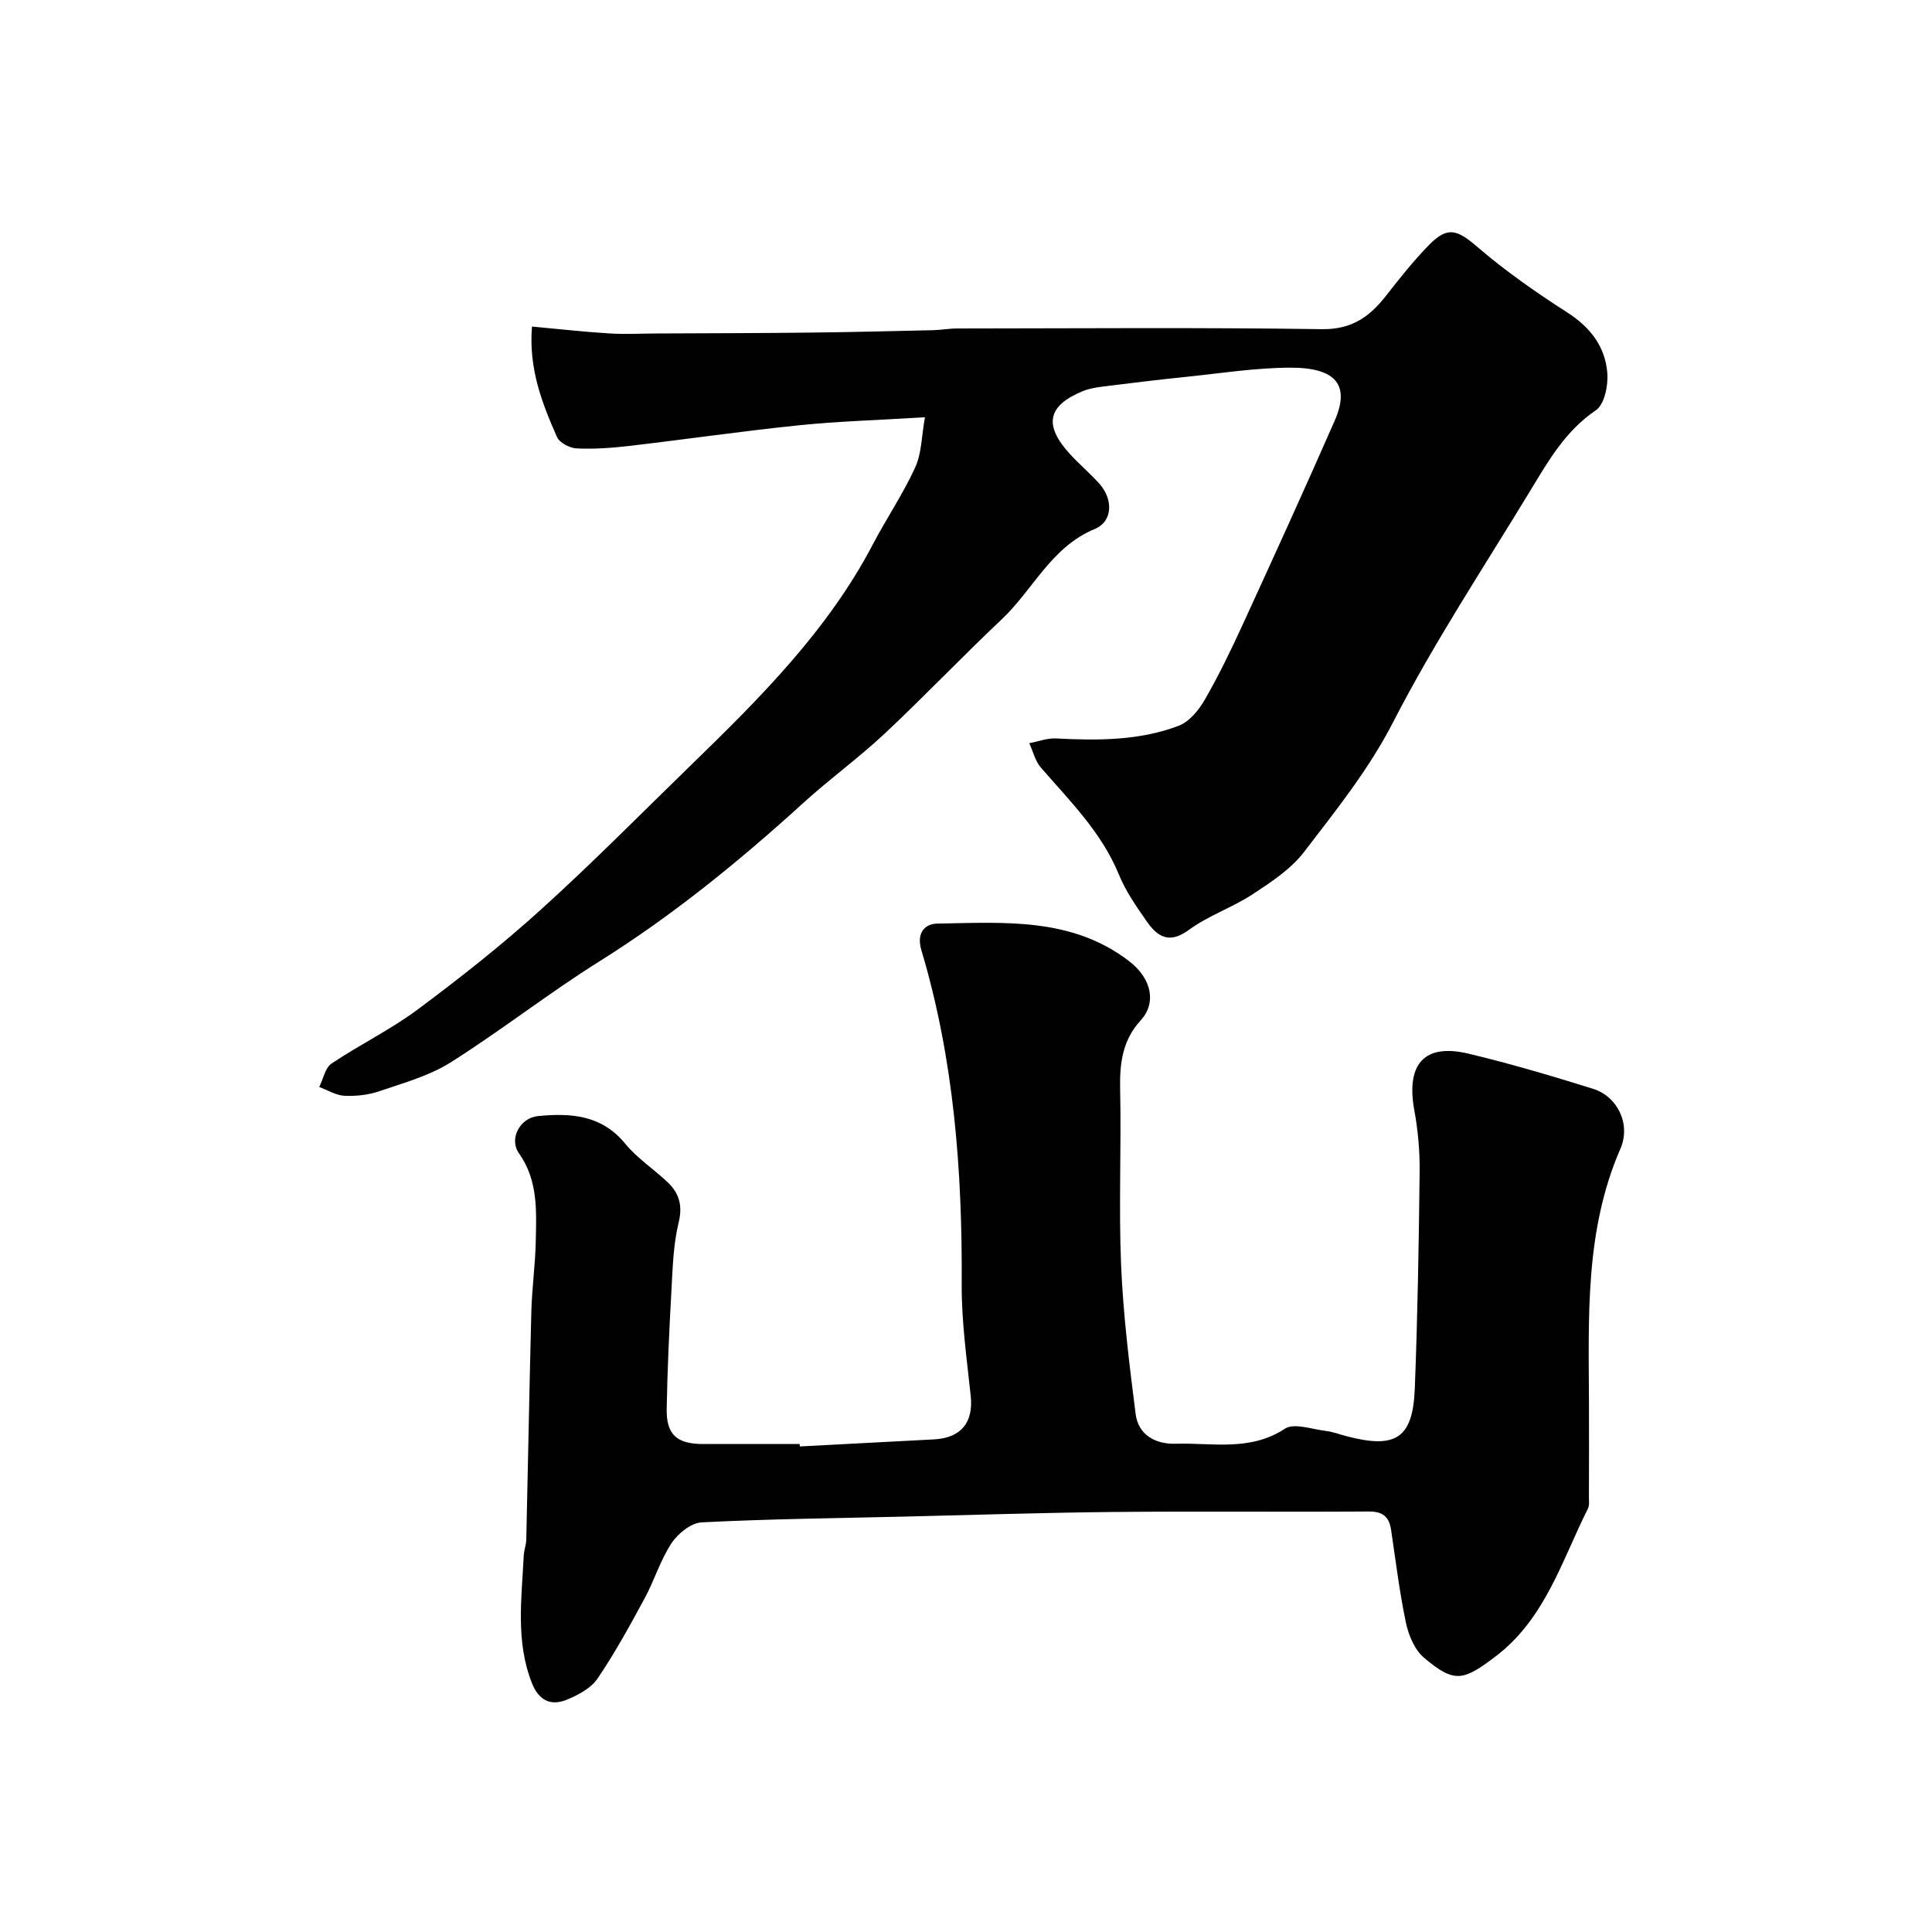
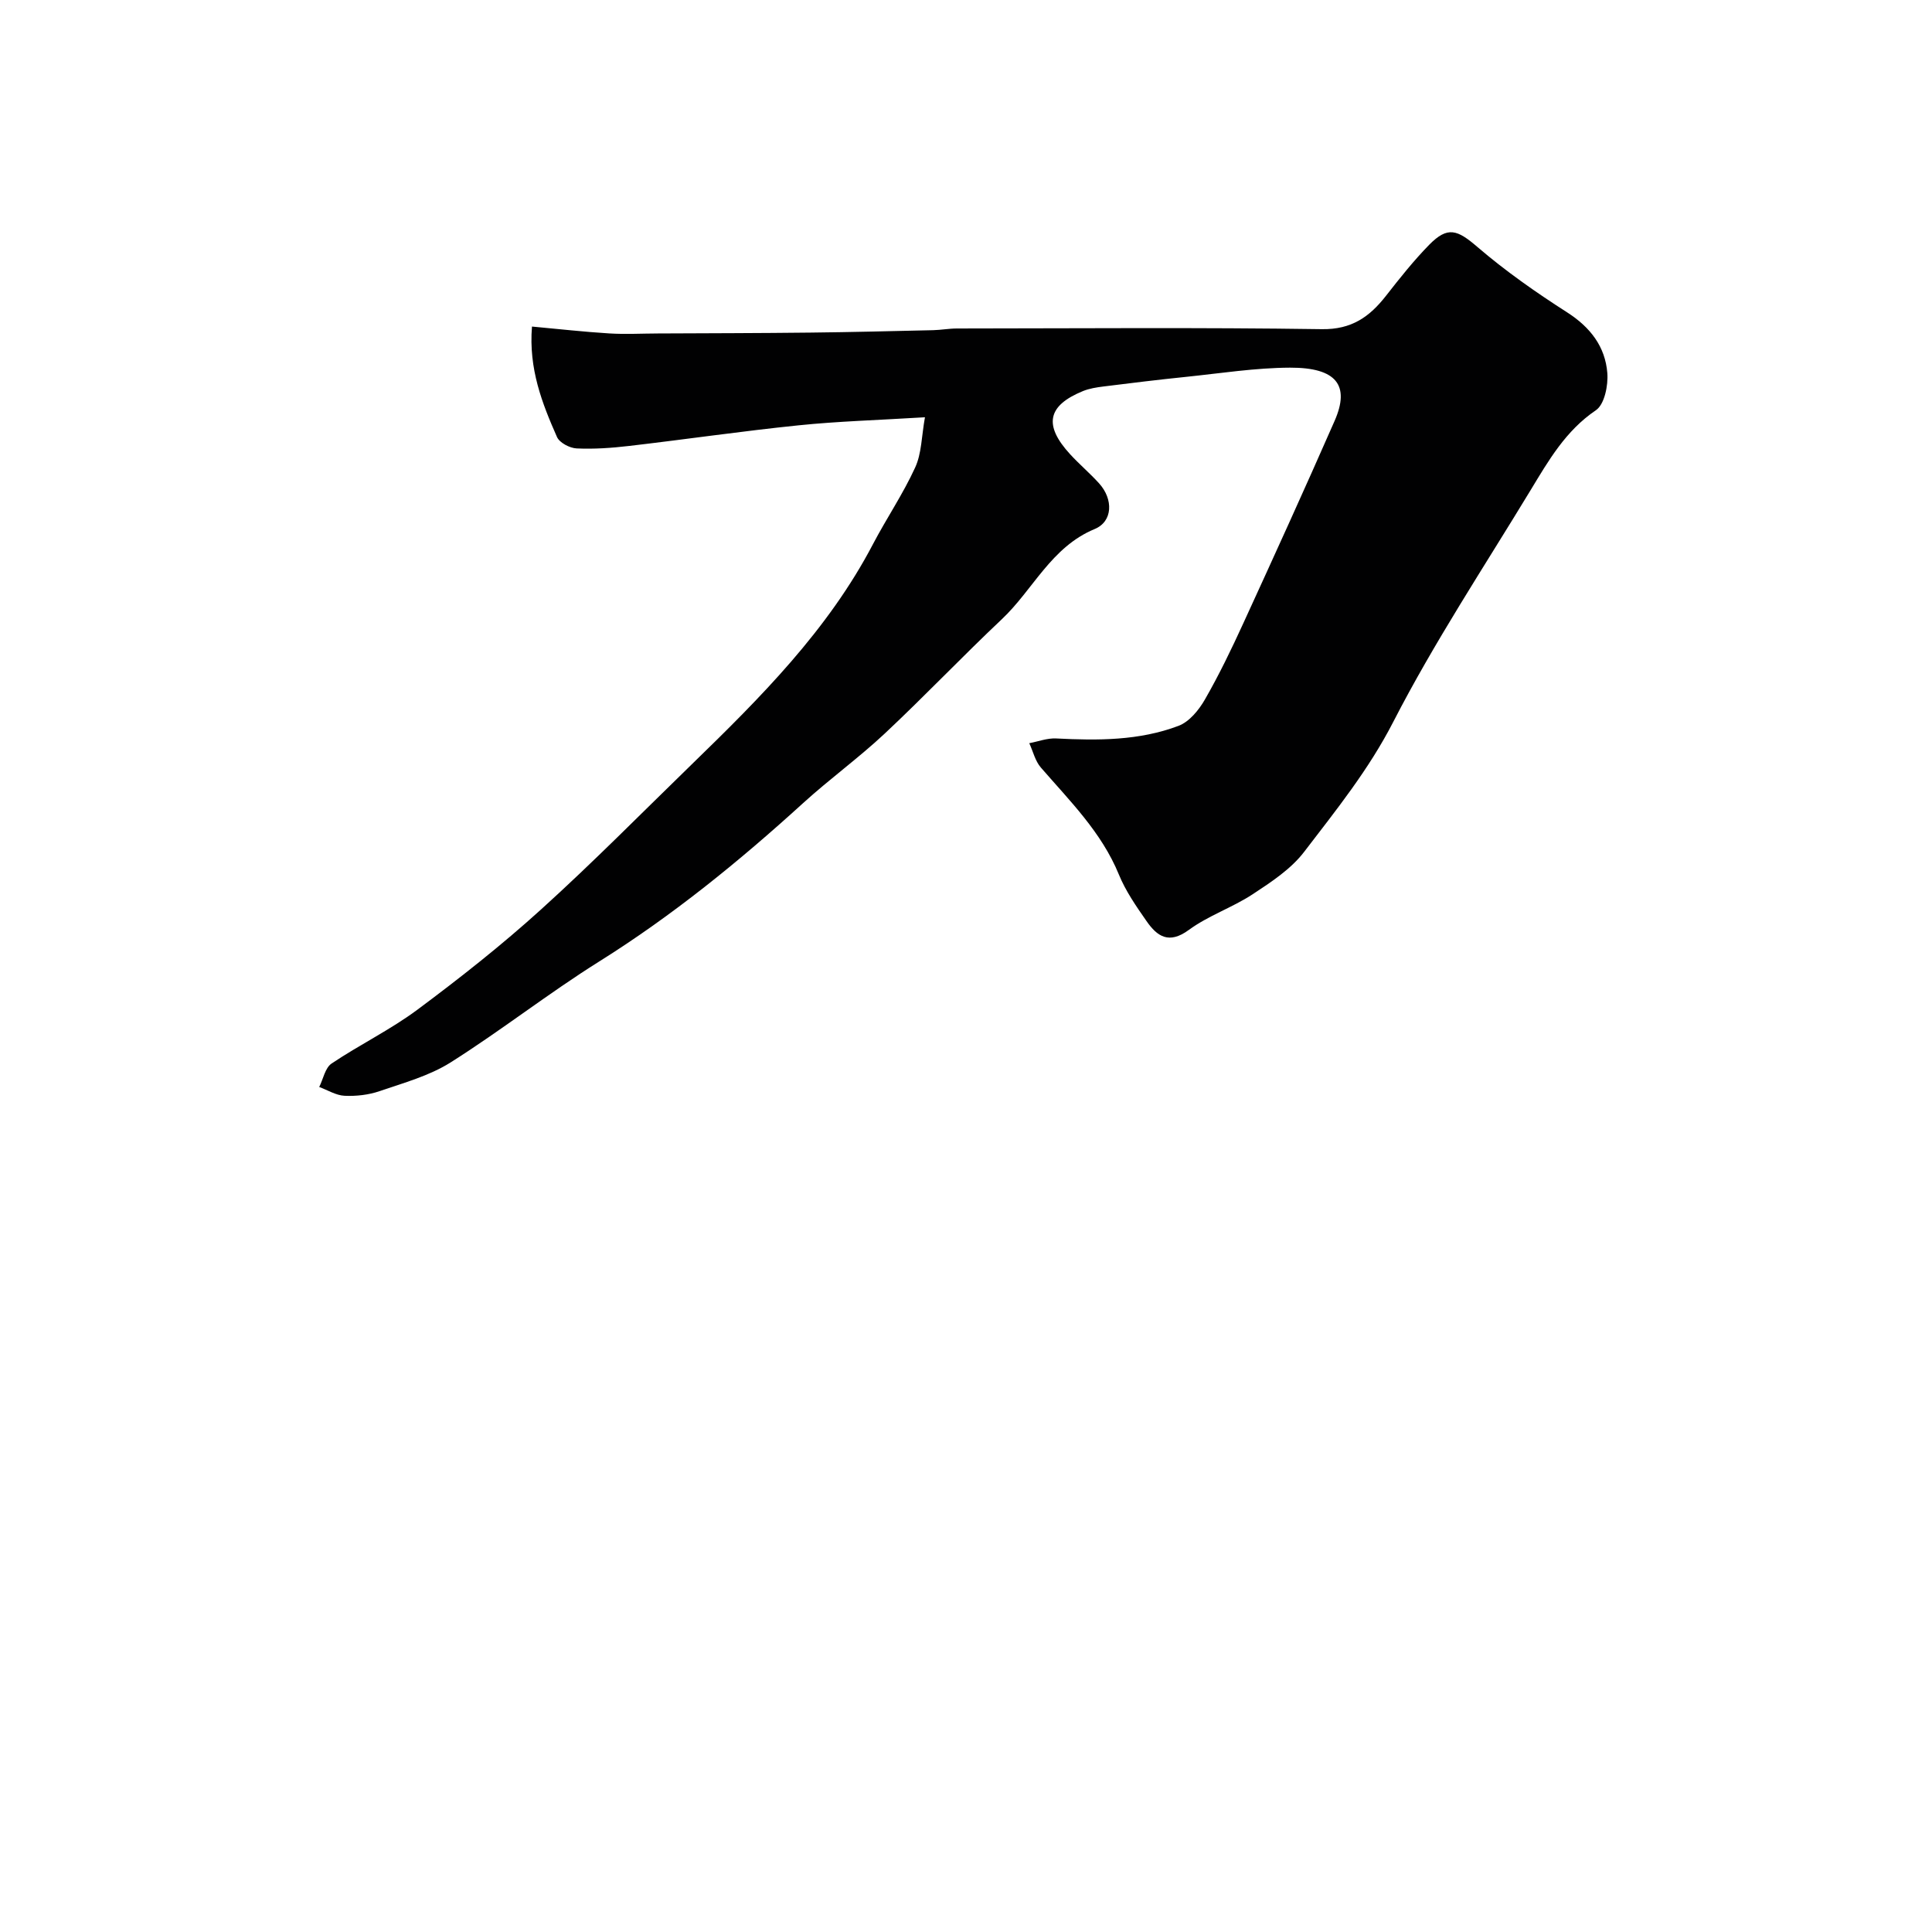
<svg xmlns="http://www.w3.org/2000/svg" enable-background="new 0 0 400 400" viewBox="0 0 400 400">
  <g fill="#010102">
-     <path d="m165.6 299.47c9.26-.49 18.51-.98 27.77-1.46 5.61-.29 8.18-3.51 7.61-8.97-.81-7.67-1.91-15.38-1.87-23.07.14-23.45-1.59-46.65-8.34-69.21-1.13-3.78.86-5.5 3.29-5.54 13.74-.22 27.81-1.37 39.7 7.77 4.88 3.75 5.59 8.82 2.43 12.24-3.76 4.08-4.39 8.84-4.28 14.17.27 12.16-.31 24.35.2 36.49.43 10.31 1.71 20.61 3.01 30.86.56 4.42 4.21 6.28 8.27 6.16 7.6-.23 15.41 1.64 22.63-3.11 1.9-1.25 5.59.12 8.44.45 1.44.17 2.83.71 4.25 1.08 10.29 2.72 13.81.48 14.21-9.88.58-14.92.83-29.86 1-44.8.05-4.26-.33-8.59-1.1-12.78-1.75-9.55 2.05-13.9 11.18-11.73 8.69 2.07 17.28 4.62 25.81 7.28 5.05 1.57 7.9 7.29 5.68 12.41-7.43 17.07-6.56 35.05-6.51 52.98.02 6.37.01 12.73-.01 19.1 0 .83.13 1.78-.22 2.46-5.43 10.81-8.84 22.82-19.19 30.64-6.64 5.02-8.46 5.51-14.73.21-1.93-1.64-3.2-4.63-3.74-7.22-1.35-6.37-2.12-12.87-3.09-19.32-.41-2.69-1.75-3.76-4.64-3.74-17.66.12-35.33-.07-52.99.1-14.44.14-28.87.62-43.3.96-13.93.33-27.88.48-41.79 1.19-2.2.11-4.92 2.31-6.25 4.31-2.31 3.5-3.55 7.69-5.56 11.41-3.06 5.64-6.15 11.3-9.74 16.6-1.35 1.99-3.97 3.4-6.31 4.37-3.3 1.38-5.83.26-7.27-3.36-3.43-8.64-2.15-17.53-1.72-26.39.05-1.14.5-2.25.53-3.39.37-15.77.64-31.53 1.05-47.3.13-4.77.81-9.53.91-14.3.13-6.33.54-12.69-3.48-18.37-2.11-2.98.19-7.33 3.96-7.7 6.73-.65 13.13-.27 18.02 5.69 2.47 3.02 5.89 5.26 8.77 7.97 2.43 2.29 3.18 4.85 2.31 8.42-1.08 4.43-1.22 9.12-1.47 13.71-.46 8.26-.85 16.53-1 24.8-.1 5.37 2.1 7.3 7.53 7.31 6.67.01 13.33 0 20 0 .02.19.03.34.04.5z" />
    <path d="m191.5 86.39c-9.79.6-18.01.83-26.17 1.67-11.72 1.2-23.39 2.91-35.1 4.27-3.6.42-7.25.68-10.86.51-1.42-.07-3.52-1.17-4.05-2.36-3.08-6.98-5.89-14.1-5.18-22.87 5.57.51 10.76 1.1 15.97 1.42 3.35.21 6.72.02 10.08.01 10.53-.05 21.06-.06 31.59-.18 8.47-.09 16.94-.31 25.41-.5 1.65-.04 3.29-.35 4.94-.35 25.19-.02 50.38-.23 75.56.14 6.17.09 9.88-2.57 13.29-6.94 2.83-3.62 5.7-7.24 8.91-10.52 3.84-3.92 5.84-3.13 9.99.44 5.8 4.98 12.14 9.42 18.59 13.55 4.8 3.08 7.88 7.09 8.31 12.56.2 2.56-.59 6.49-2.36 7.69-6.28 4.25-9.82 10.44-13.53 16.56-9.64 15.9-19.95 31.47-28.43 47.97-5.08 9.89-11.84 18.27-18.43 26.88-2.73 3.58-6.82 6.27-10.67 8.8-4.22 2.77-9.2 4.43-13.24 7.4-4.11 3.01-6.53 1.35-8.74-1.83-2.14-3.07-4.33-6.22-5.73-9.65-3.59-8.76-10.15-15.22-16.16-22.16-1.17-1.35-1.61-3.34-2.39-5.03 1.86-.35 3.74-1.08 5.58-.98 8.6.44 17.2.47 25.34-2.62 2.21-.84 4.19-3.26 5.44-5.44 2.93-5.1 5.5-10.43 7.95-15.78 6.39-13.93 12.75-27.88 18.91-41.92 3.23-7.37.37-11.04-9.23-11.01-7.19.03-14.39 1.17-21.57 1.91-5.7.58-11.39 1.28-17.07 1.99-1.43.18-2.91.41-4.24.95-7.37 3.02-8.18 7.06-2.64 13.09 1.91 2.08 4.09 3.92 5.99 6.02 2.97 3.29 2.85 7.89-.92 9.45-9.01 3.73-12.74 12.56-19.23 18.68-8.22 7.75-16.01 15.96-24.26 23.69-5.39 5.04-11.41 9.4-16.87 14.37-13.24 12.05-27.04 23.29-42.26 32.82-10.48 6.57-20.26 14.26-30.72 20.87-4.41 2.78-9.7 4.23-14.71 5.95-2.27.78-4.84 1.07-7.25.96-1.77-.08-3.5-1.18-5.25-1.82.83-1.65 1.22-3.95 2.55-4.85 5.81-3.91 12.2-7 17.8-11.17 8.8-6.55 17.45-13.37 25.57-20.73 10.71-9.69 20.86-19.99 31.22-30.06 14.2-13.8 28.19-27.77 37.52-45.6 2.8-5.34 6.22-10.37 8.72-15.84 1.35-2.91 1.32-6.46 2.03-10.41z" />
  </g>
</svg>